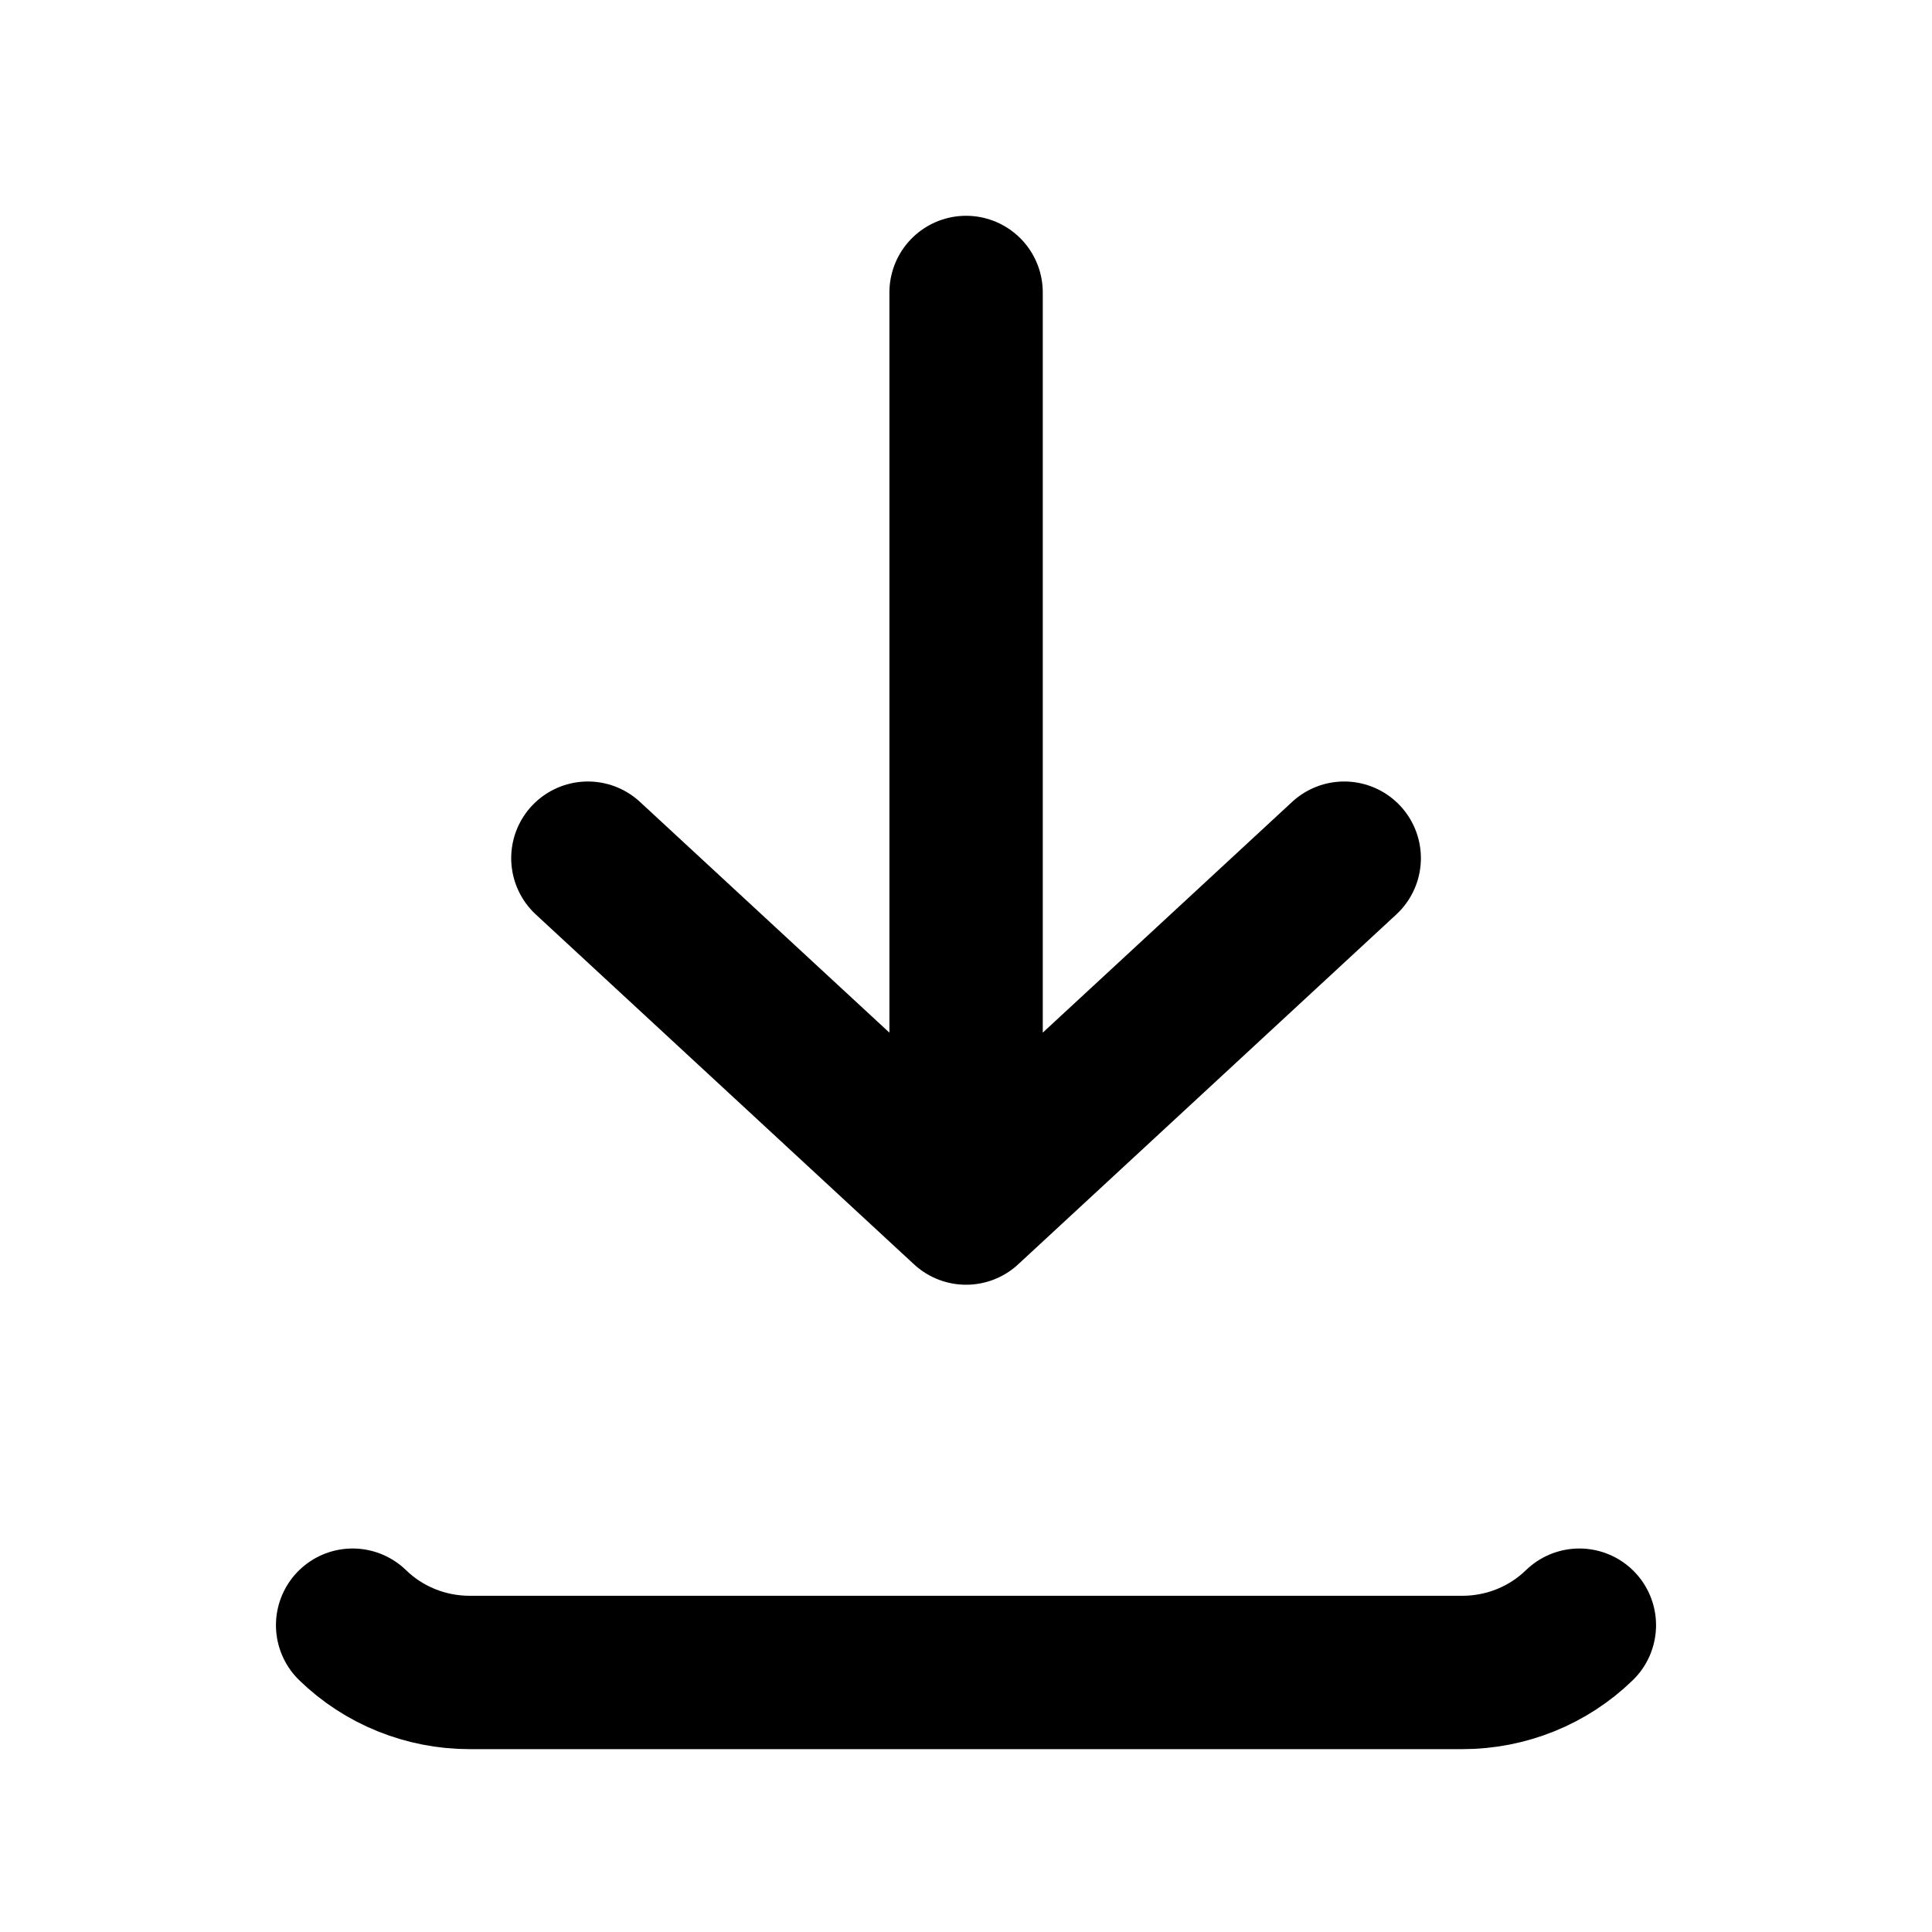
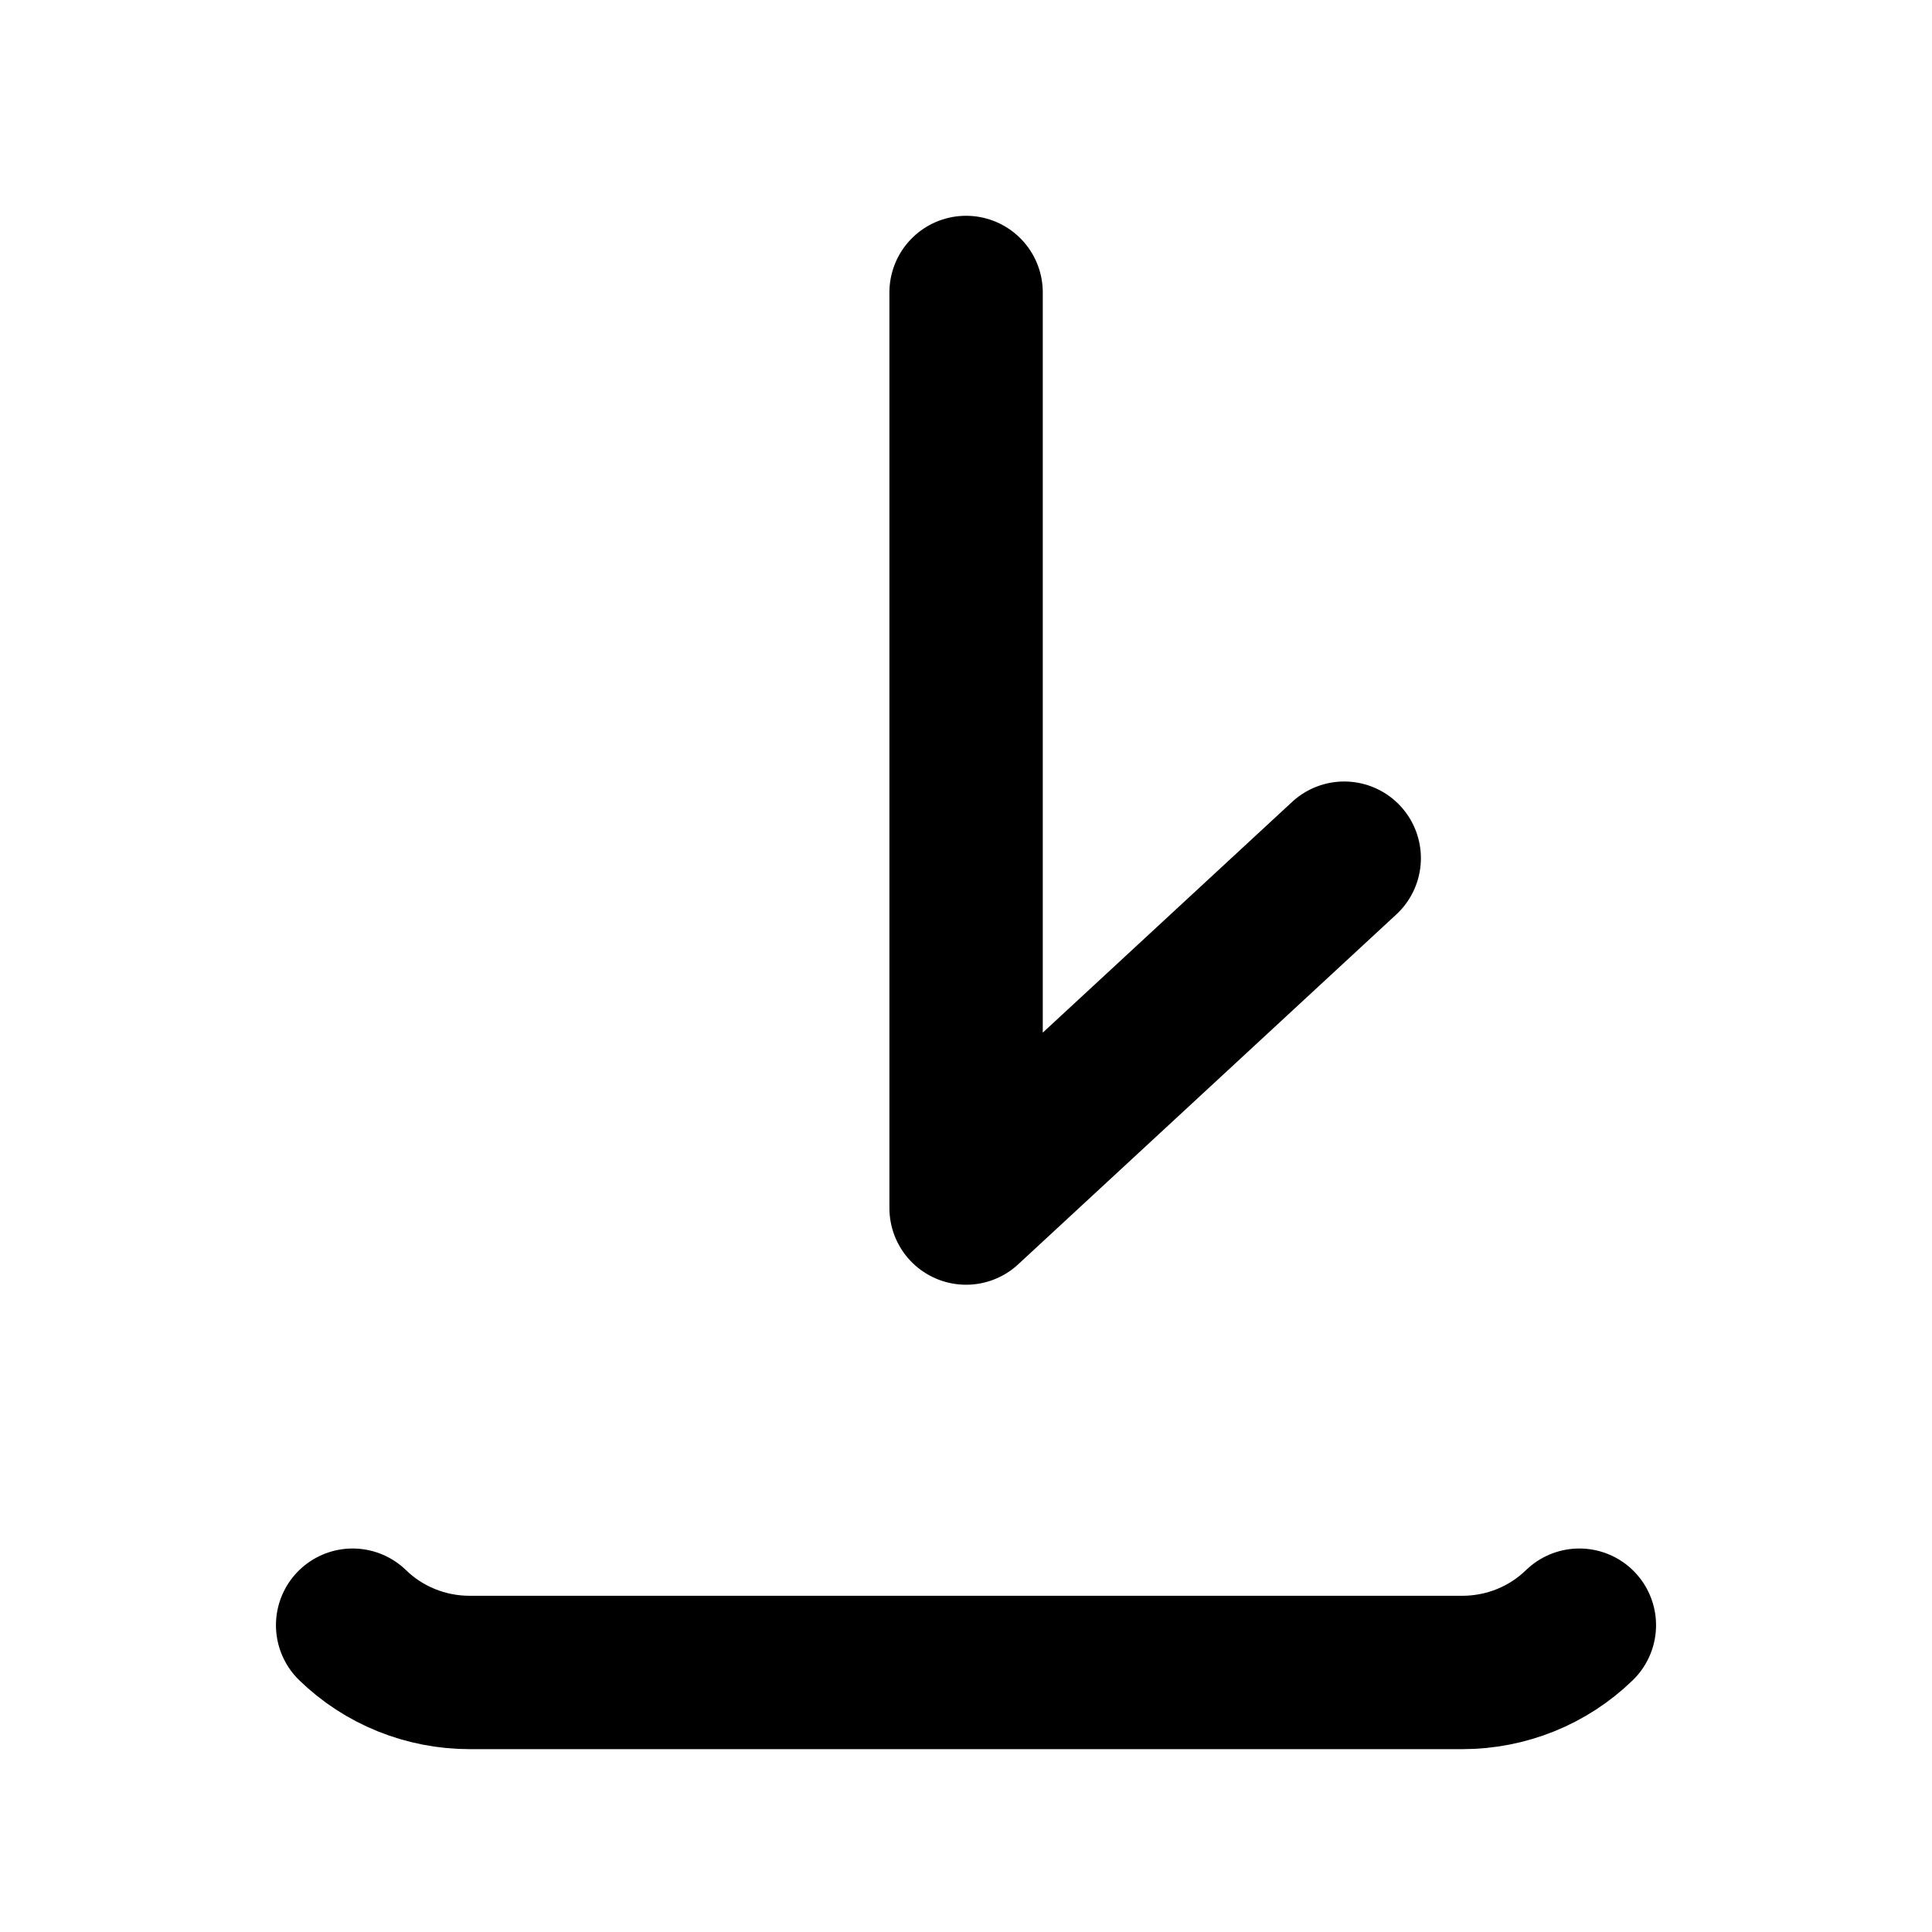
<svg xmlns="http://www.w3.org/2000/svg" width="21" height="21" viewBox="0 0 21 21" fill="none">
-   <path d="M3.833 17.665C4.171 17.994 4.628 18.179 5.105 18.179H15.895C16.372 18.179 16.829 17.994 17.167 17.665M10.501 3.179V13.131M10.501 13.131L14.611 9.328M10.501 13.131L6.39 9.328" stroke="black" stroke-width="1.667" stroke-linecap="round" stroke-linejoin="round" />
+   <path d="M3.833 17.665C4.171 17.994 4.628 18.179 5.105 18.179H15.895C16.372 18.179 16.829 17.994 17.167 17.665M10.501 3.179V13.131M10.501 13.131L14.611 9.328M10.501 13.131" stroke="black" stroke-width="1.667" stroke-linecap="round" stroke-linejoin="round" />
</svg>